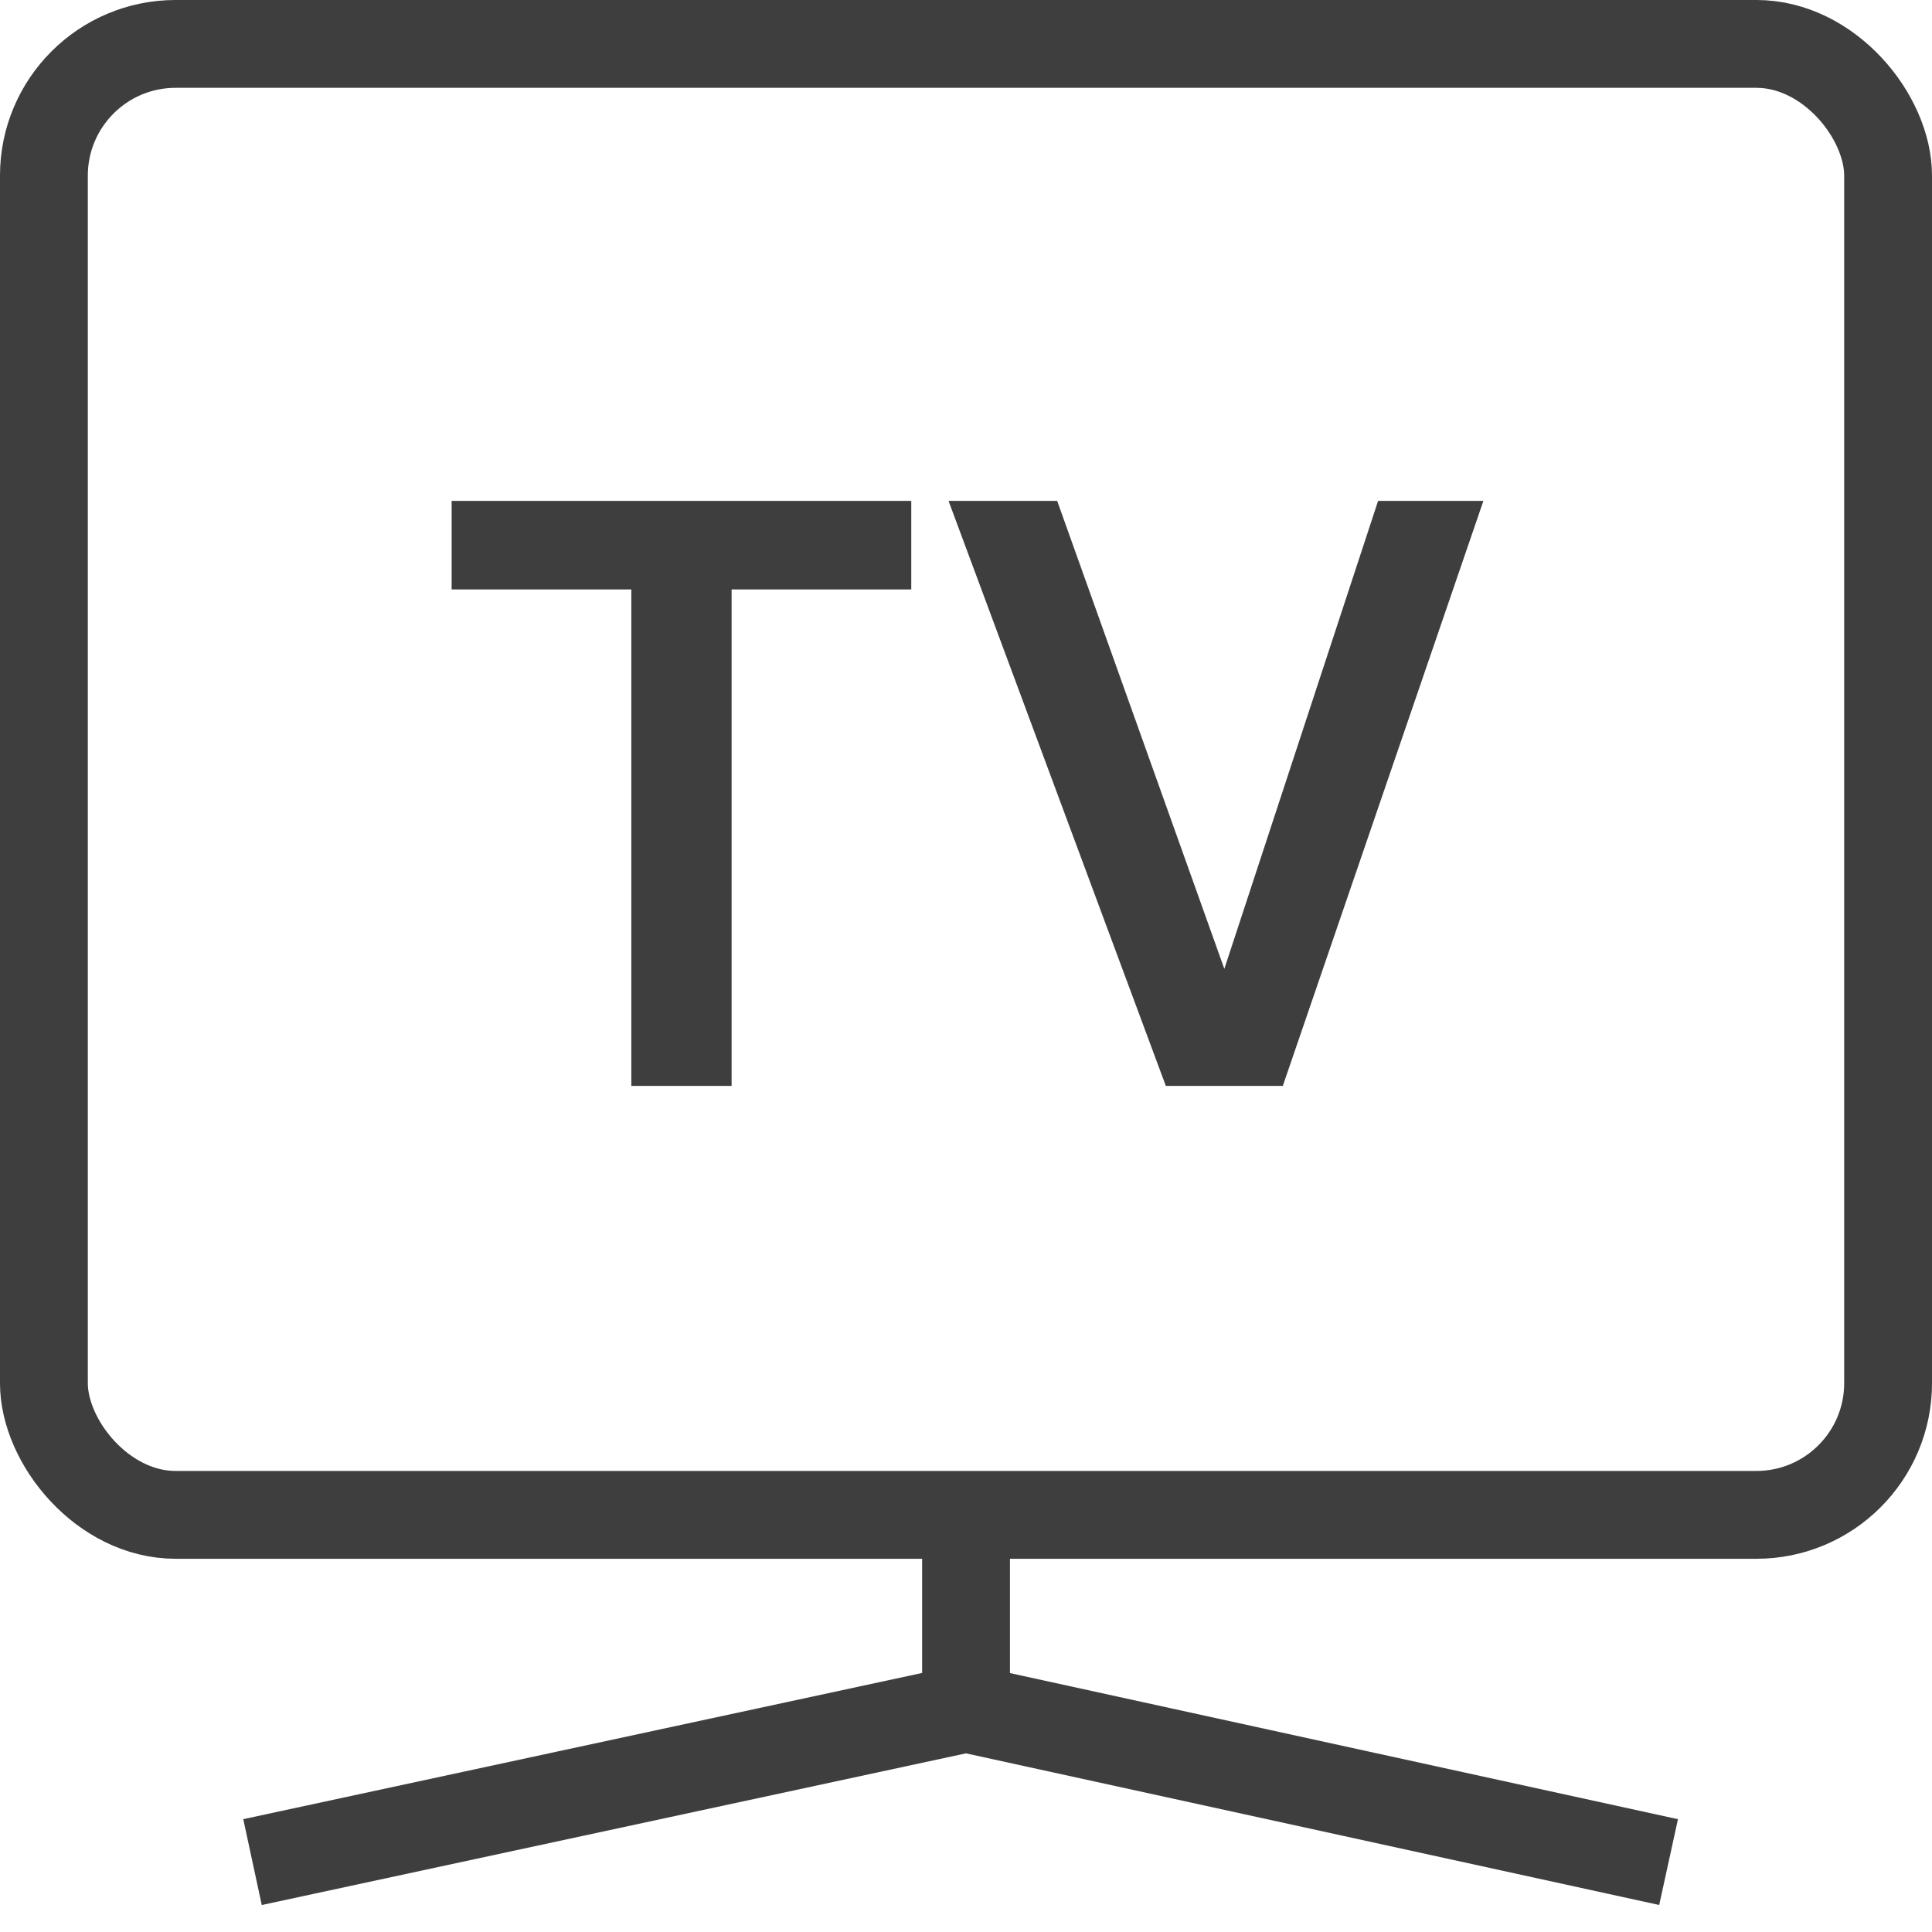
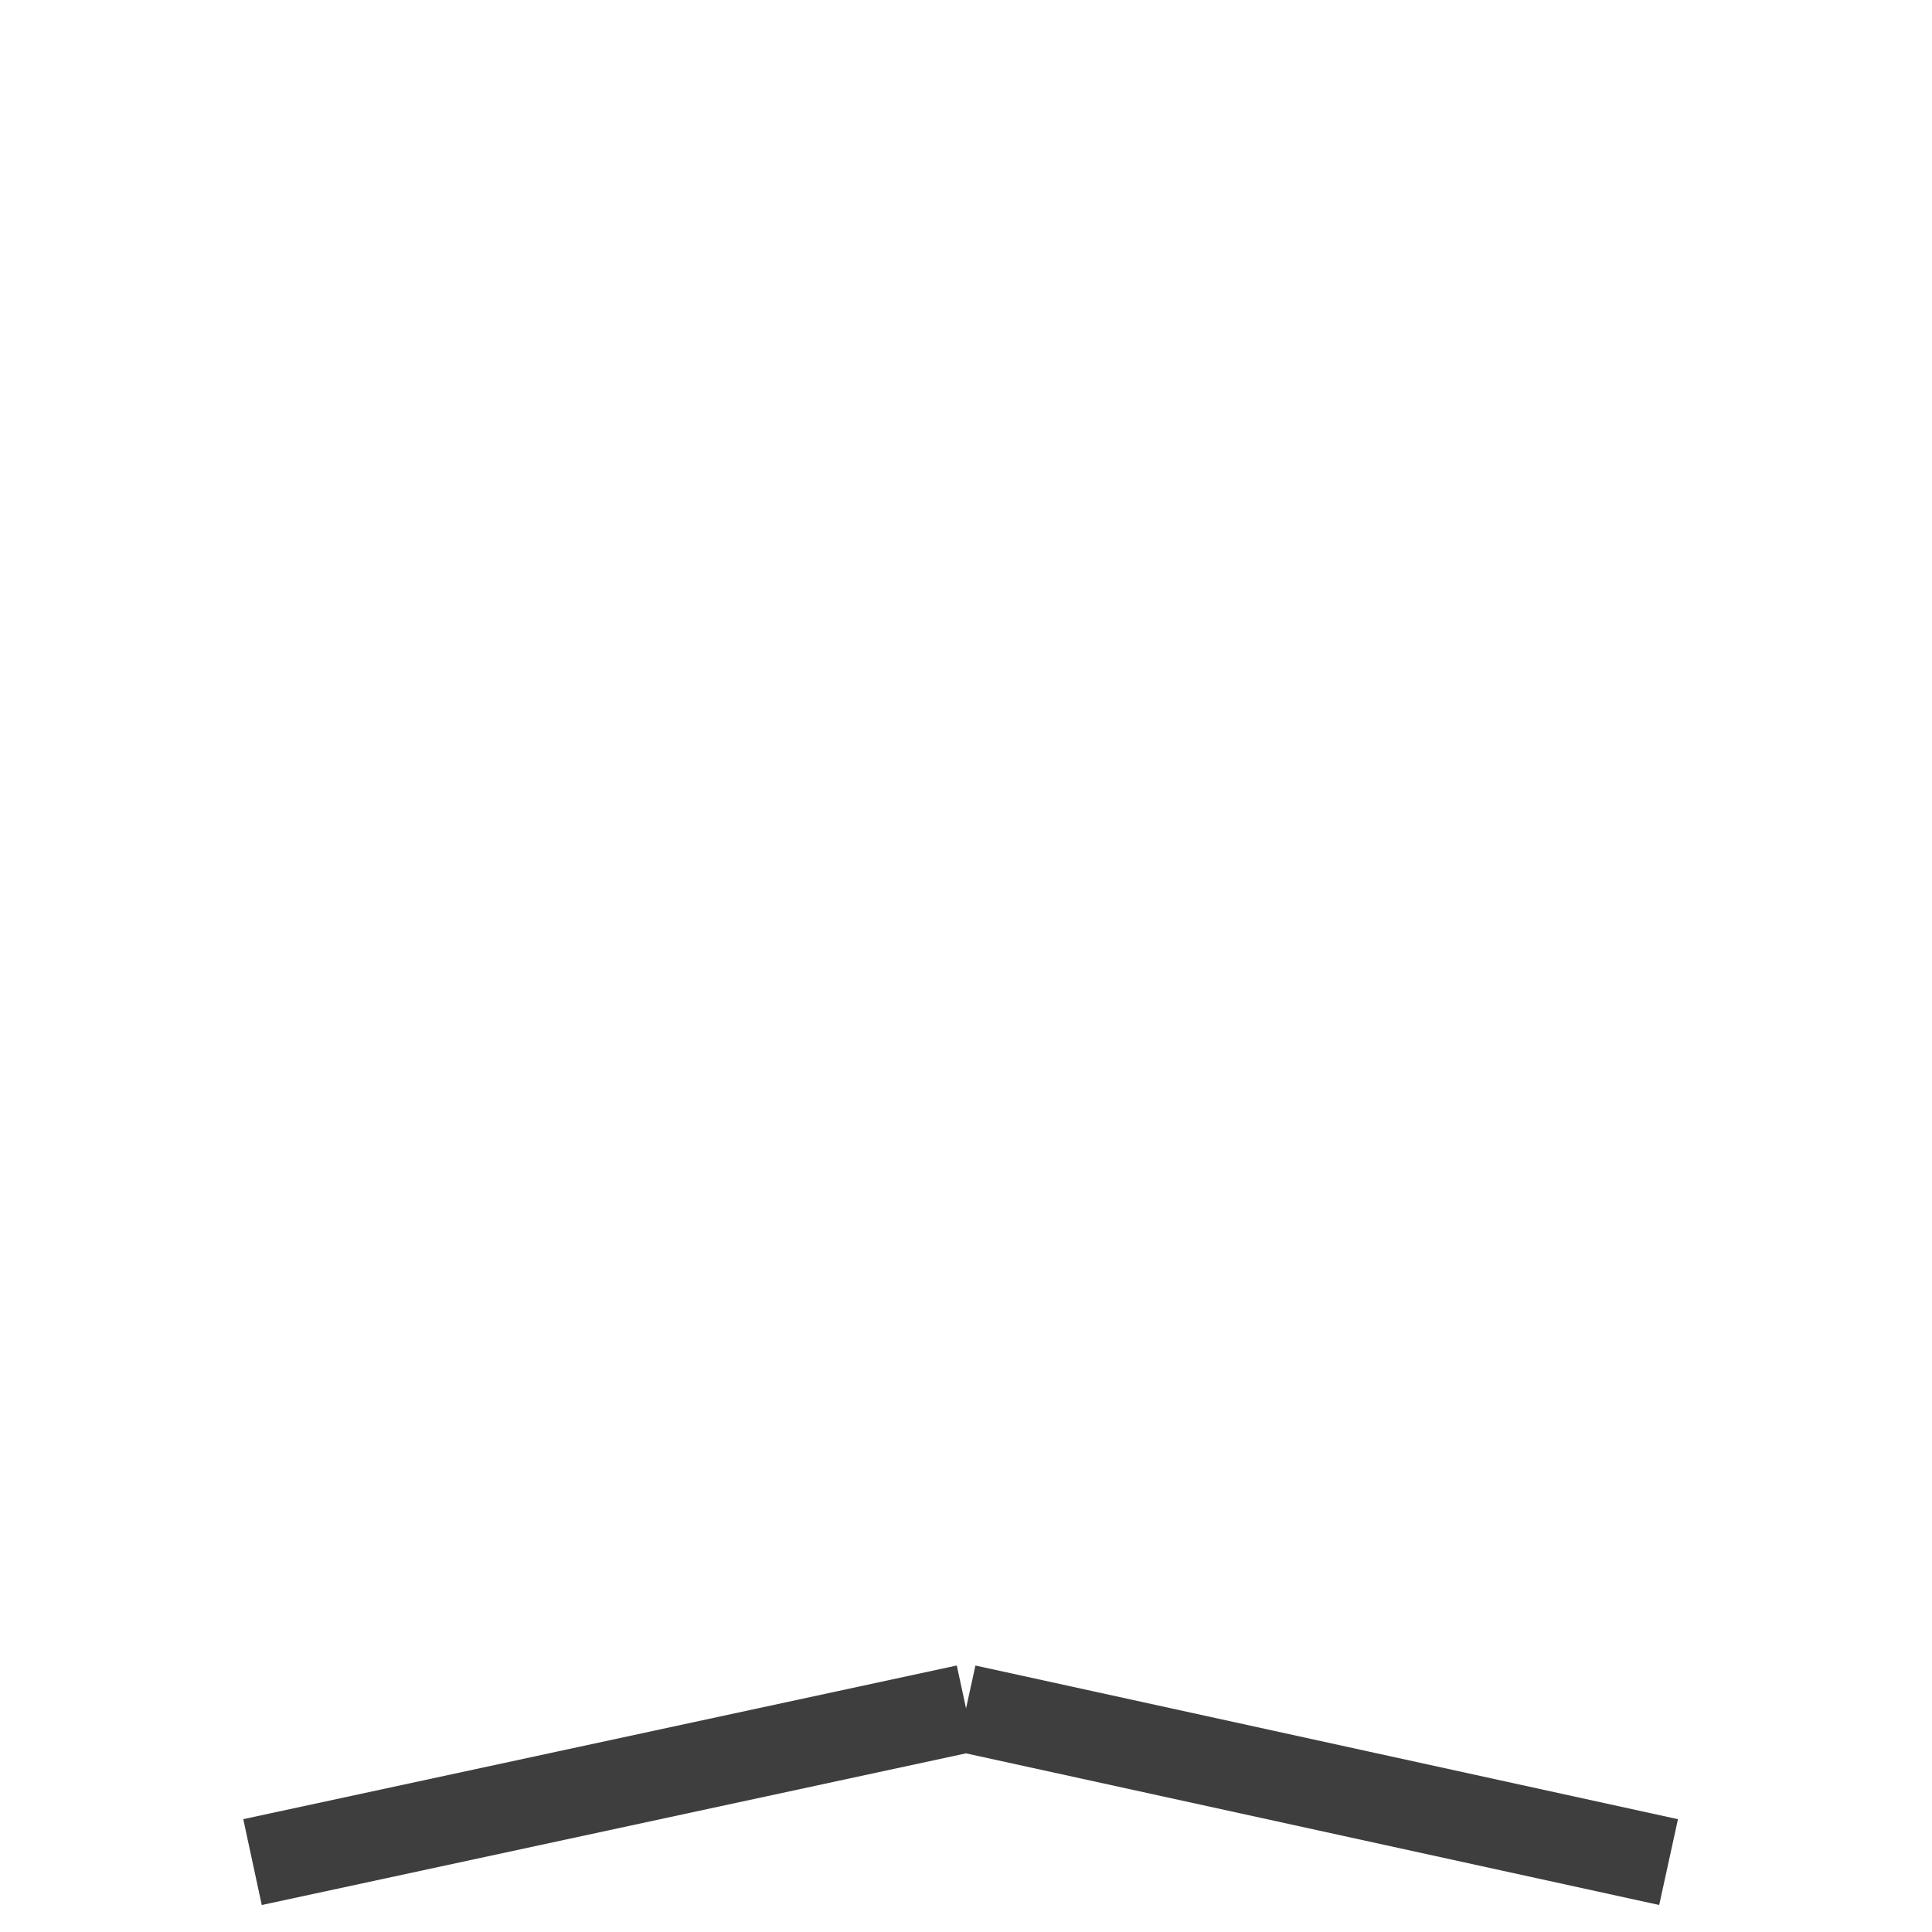
<svg xmlns="http://www.w3.org/2000/svg" width="87" height="87" viewBox="0 0 87 87" fill="none">
-   <path d="M20.338 22.555H41.035V26.544H32.945V48.898H28.429V26.544H20.338V22.555ZM42.714 22.555H47.606L55.133 43.629L62.057 22.555H66.799L57.767 48.898H52.498L42.714 22.555Z" fill="#3F3E3F" />
-   <rect x="1.977" y="1.977" width="83.046" height="66.239" rx="5.932" stroke="#3F3E3F" stroke-width="3.955" />
-   <path d="M43.502 69.5V76.932M43.502 76.932L11.371 83.852M43.502 76.932L75.138 83.852" stroke="#3F3E3F" stroke-width="3.955" />
+   <path d="M43.502 69.5M43.502 76.932L11.371 83.852M43.502 76.932L75.138 83.852" stroke="#3F3E3F" stroke-width="3.955" />
</svg>